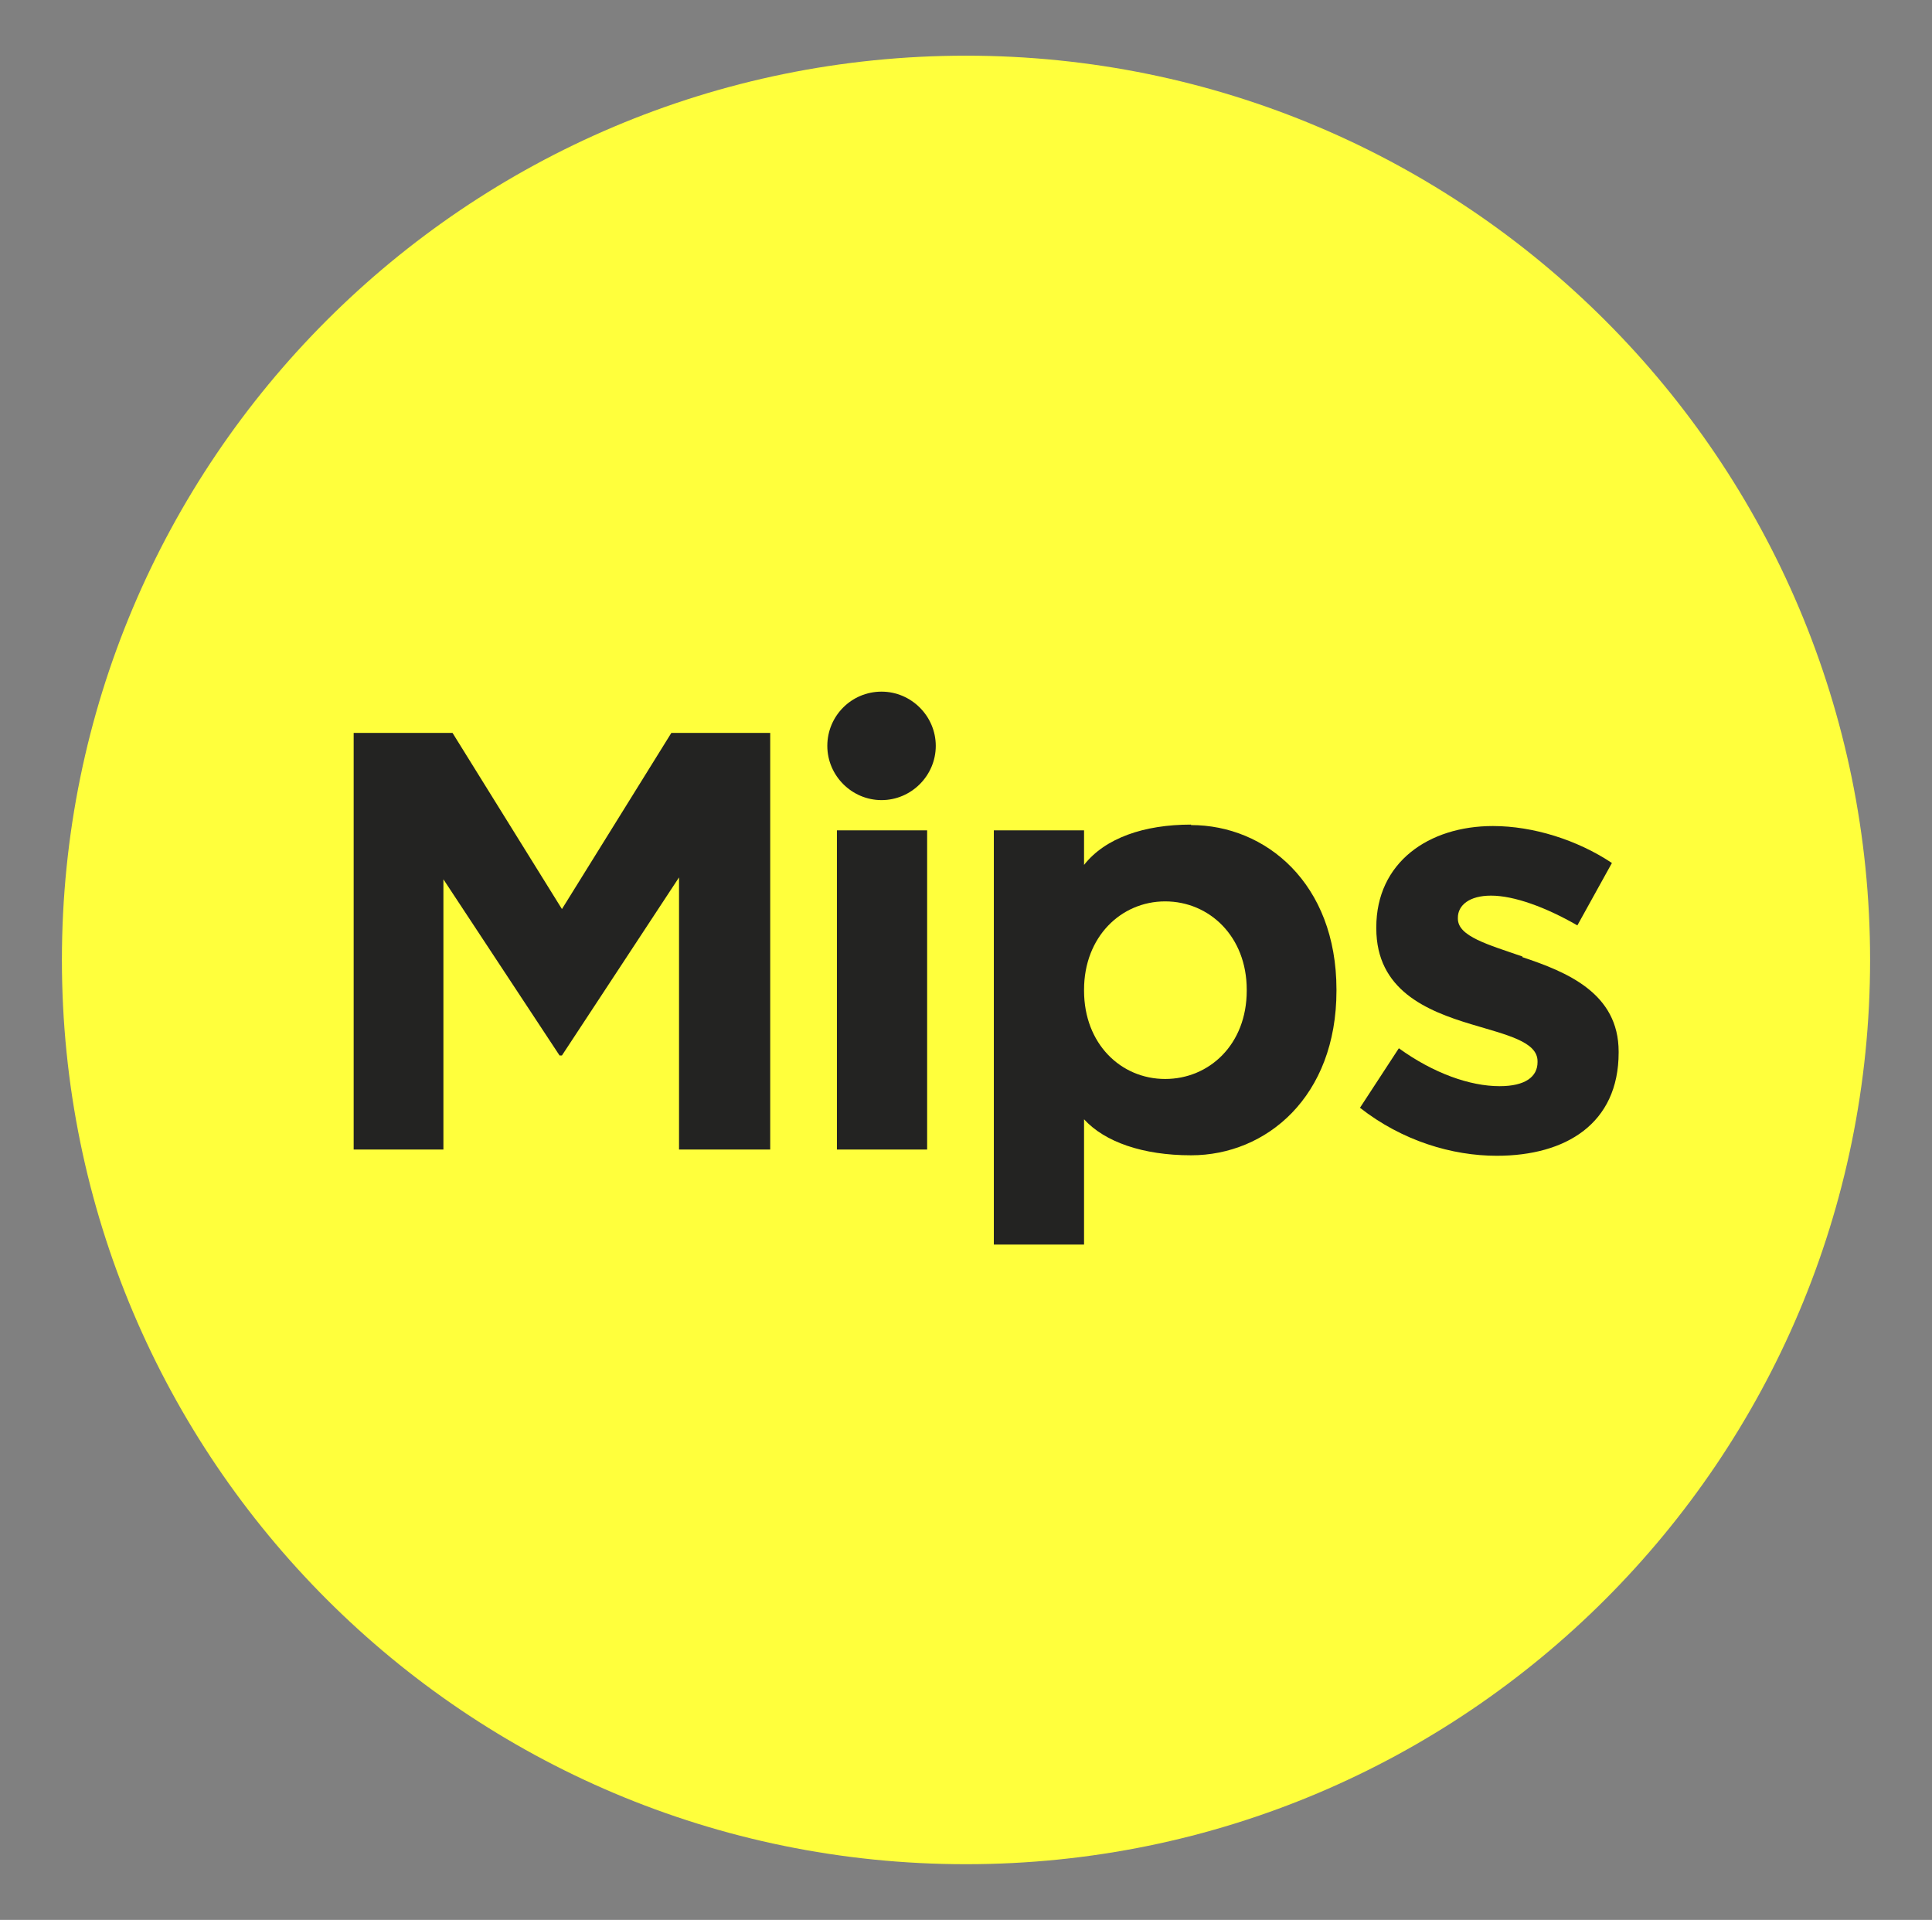
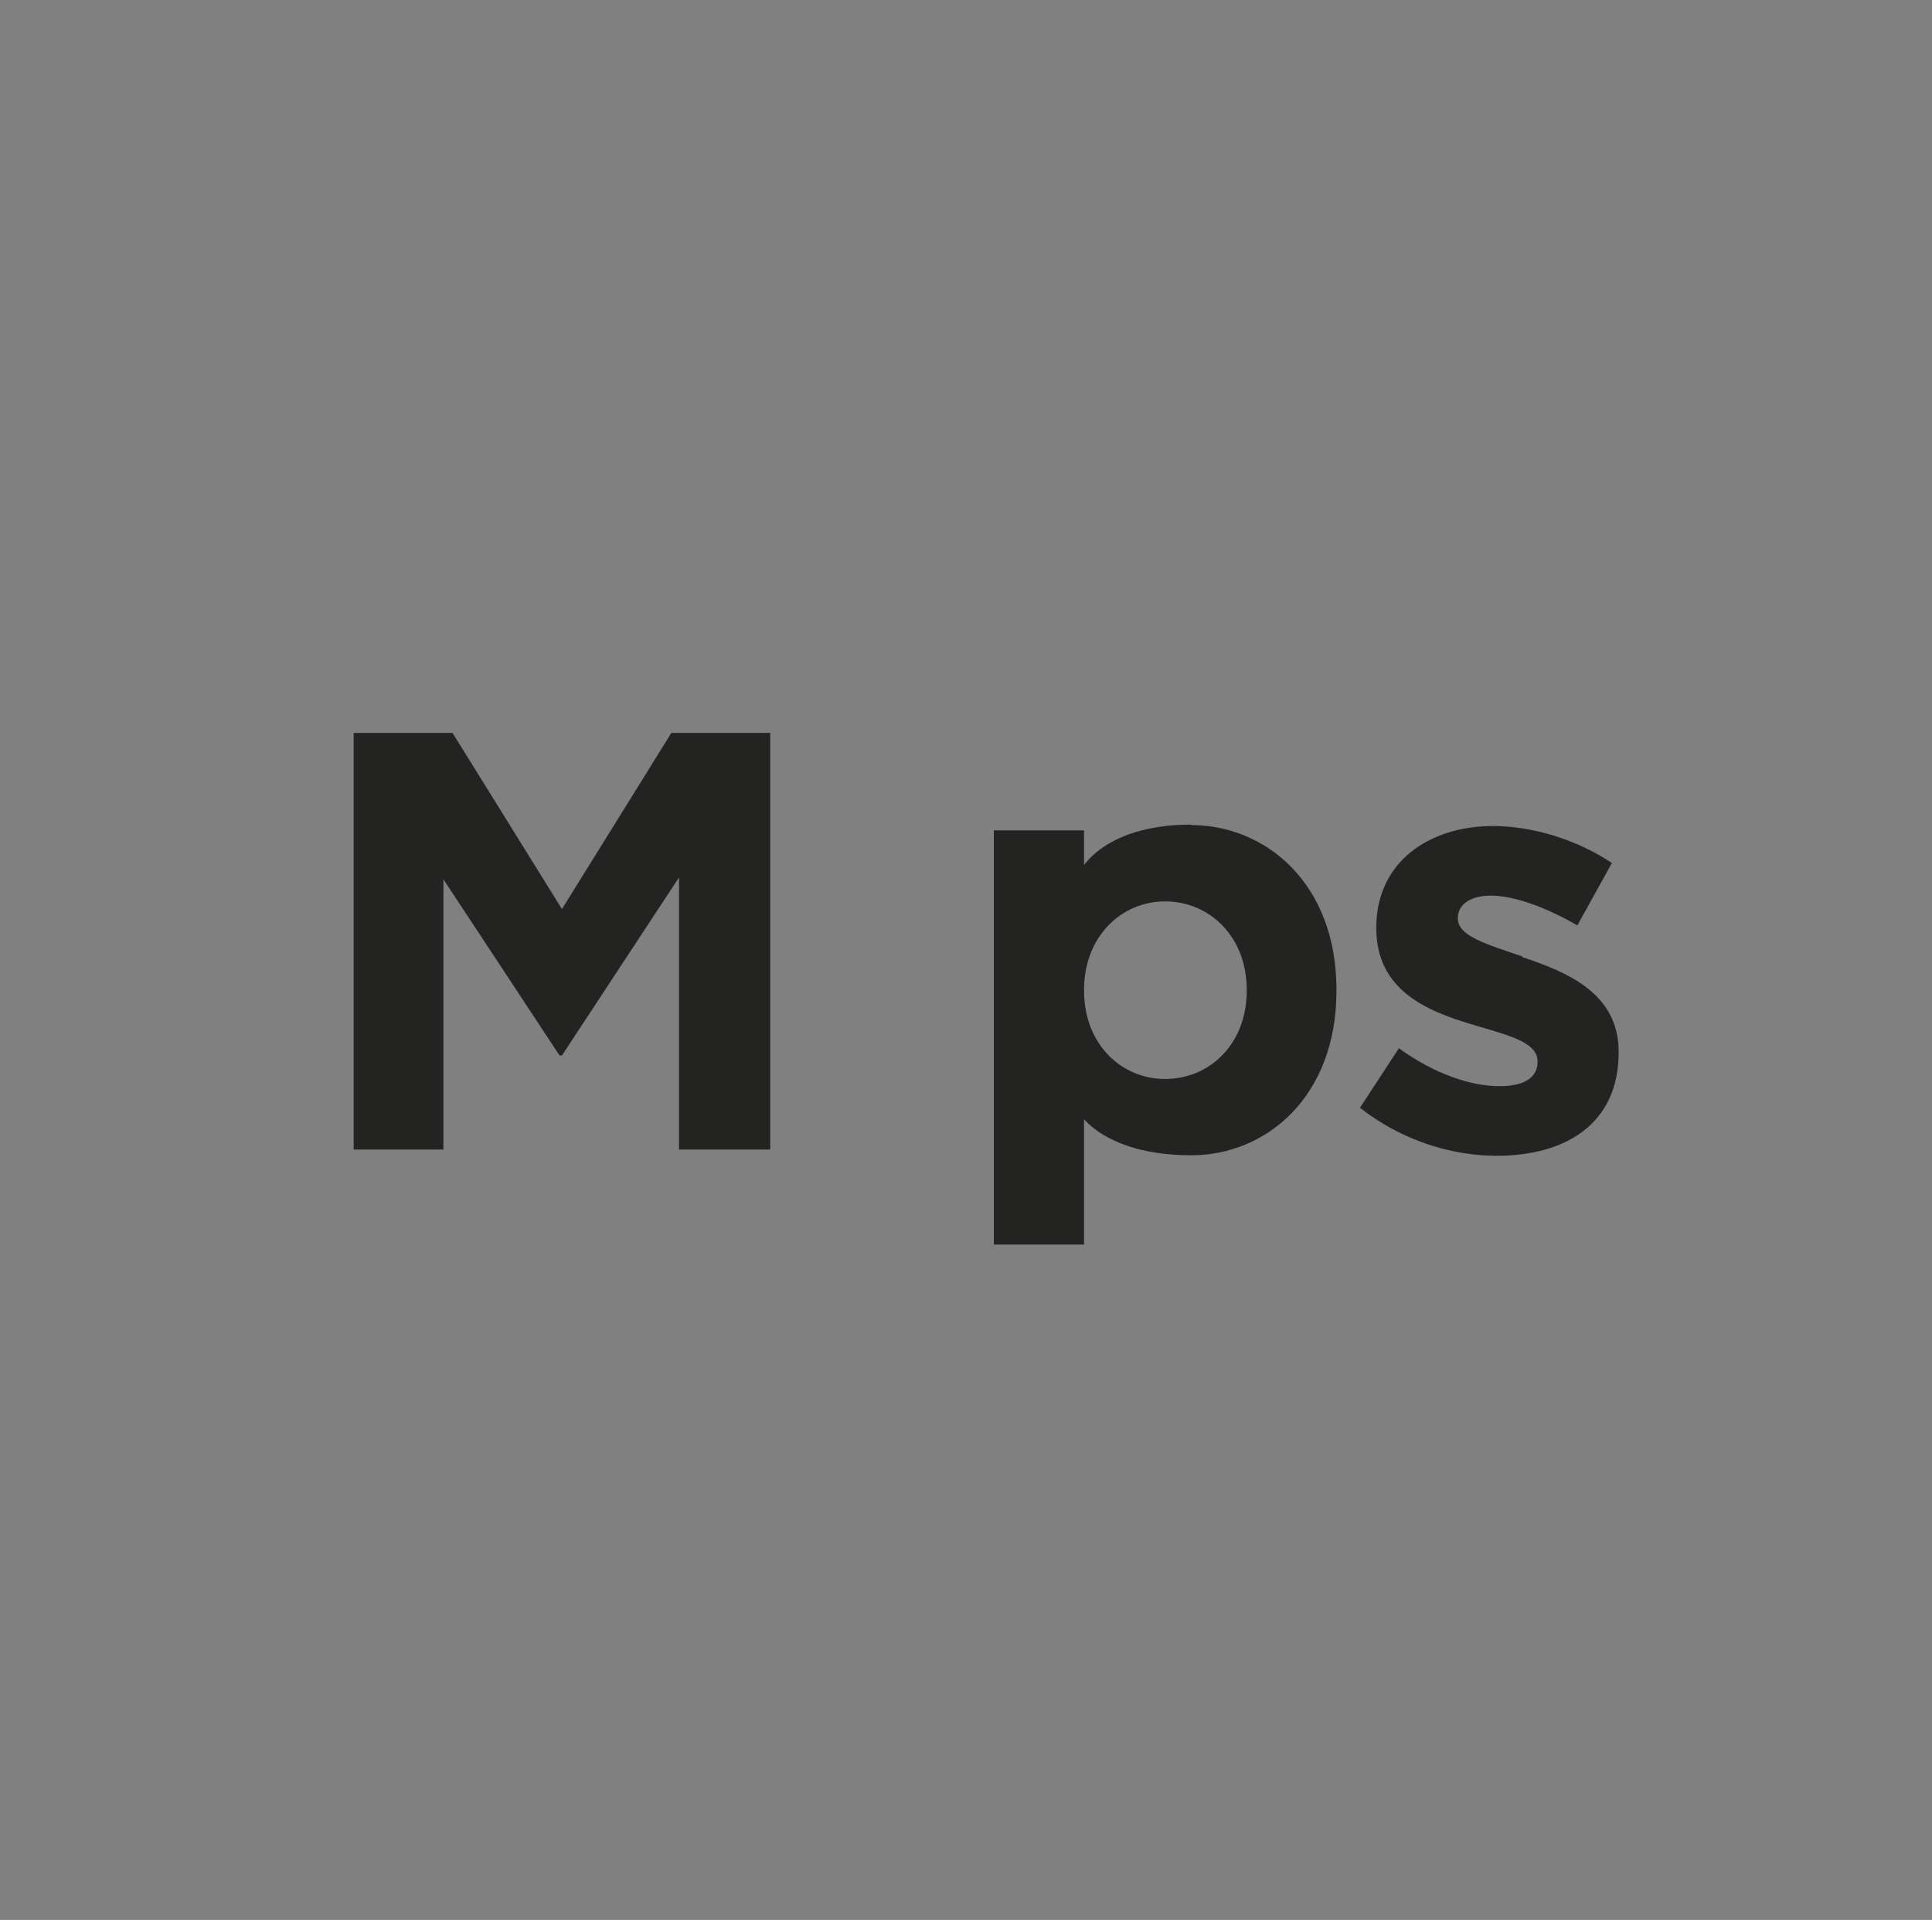
<svg xmlns="http://www.w3.org/2000/svg" version="1.1" viewBox="0 0 40.26 40">
  <rect x="0" y="0" width="40.26" height="40" fill="#808080" stroke="none" />
  <defs>
    <style>
      .cls-1 {
        fill: #232322;
      }

      .cls-2 {
        fill: none;
      }

      .cls-3 {
        fill: #ffff3c;
      }

      .cls-4 {
        clip-path: url(#clippath);
      }
    </style>
    <clipPath id="clippath">
-       <rect class="cls-2" x="1.29" y="1.16" width="37.69" height="37.69" />
-     </clipPath>
+       </clipPath>
  </defs>
  <g>
    <g id="Capa_1">
      <g>
        <g class="cls-4">
          <path class="cls-3" d="M38.97,20c0,10.41-8.44,18.84-18.84,18.84S1.29,30.41,1.29,20,9.72,1.16,20.13,1.16s18.84,8.44,18.84,18.84" />
        </g>
        <g>
          <polygon class="cls-1" points="11.71 18.94 9.43 15.27 7.37 15.27 7.37 23.95 9.24 23.95 9.24 18.32 11.66 21.99 11.71 21.99 14.15 18.28 14.15 23.95 16.05 23.95 16.05 15.27 13.99 15.27 11.71 18.94" />
-           <rect class="cls-1" x="17.44" y="17.3" width="1.88" height="6.65" />
          <path class="cls-1" d="M25.98,20.64c0,1.12-.78,1.84-1.7,1.84s-1.69-.73-1.69-1.84v-.02c0-1.1.77-1.84,1.69-1.84s1.7.73,1.7,1.84v.02ZM24.82,17.18c-.98,0-1.79.28-2.23.84v-.72h-1.88v8.63h1.88v-2.61c.43.47,1.22.75,2.23.75,1.57,0,3.03-1.22,3.03-3.43v-.02c0-2.22-1.48-3.43-3.03-3.43" />
          <path class="cls-1" d="M31.73,19.93c-.72-.25-1.35-.42-1.35-.79v-.02c0-.26.24-.46.69-.46.48,0,1.14.24,1.8.62l.72-1.3c-.72-.48-1.64-.77-2.48-.77-1.34,0-2.43.76-2.43,2.11v.02c0,1.29,1.05,1.72,1.98,2,.73.22,1.38.36,1.38.77v.02c0,.3-.25.5-.79.5-.62,0-1.38-.27-2.1-.79l-.81,1.24c.88.69,1.92,1,2.85,1,1.44,0,2.54-.67,2.54-2.15v-.02c0-1.22-1.08-1.66-2.01-1.97Z" />
-           <path class="cls-1" d="M18.37,14.41c-.63,0-1.13.51-1.13,1.13s.51,1.13,1.13,1.13,1.13-.51,1.13-1.13-.51-1.13-1.13-1.13Z" />
        </g>
      </g>
    </g>
  </g>
</svg>